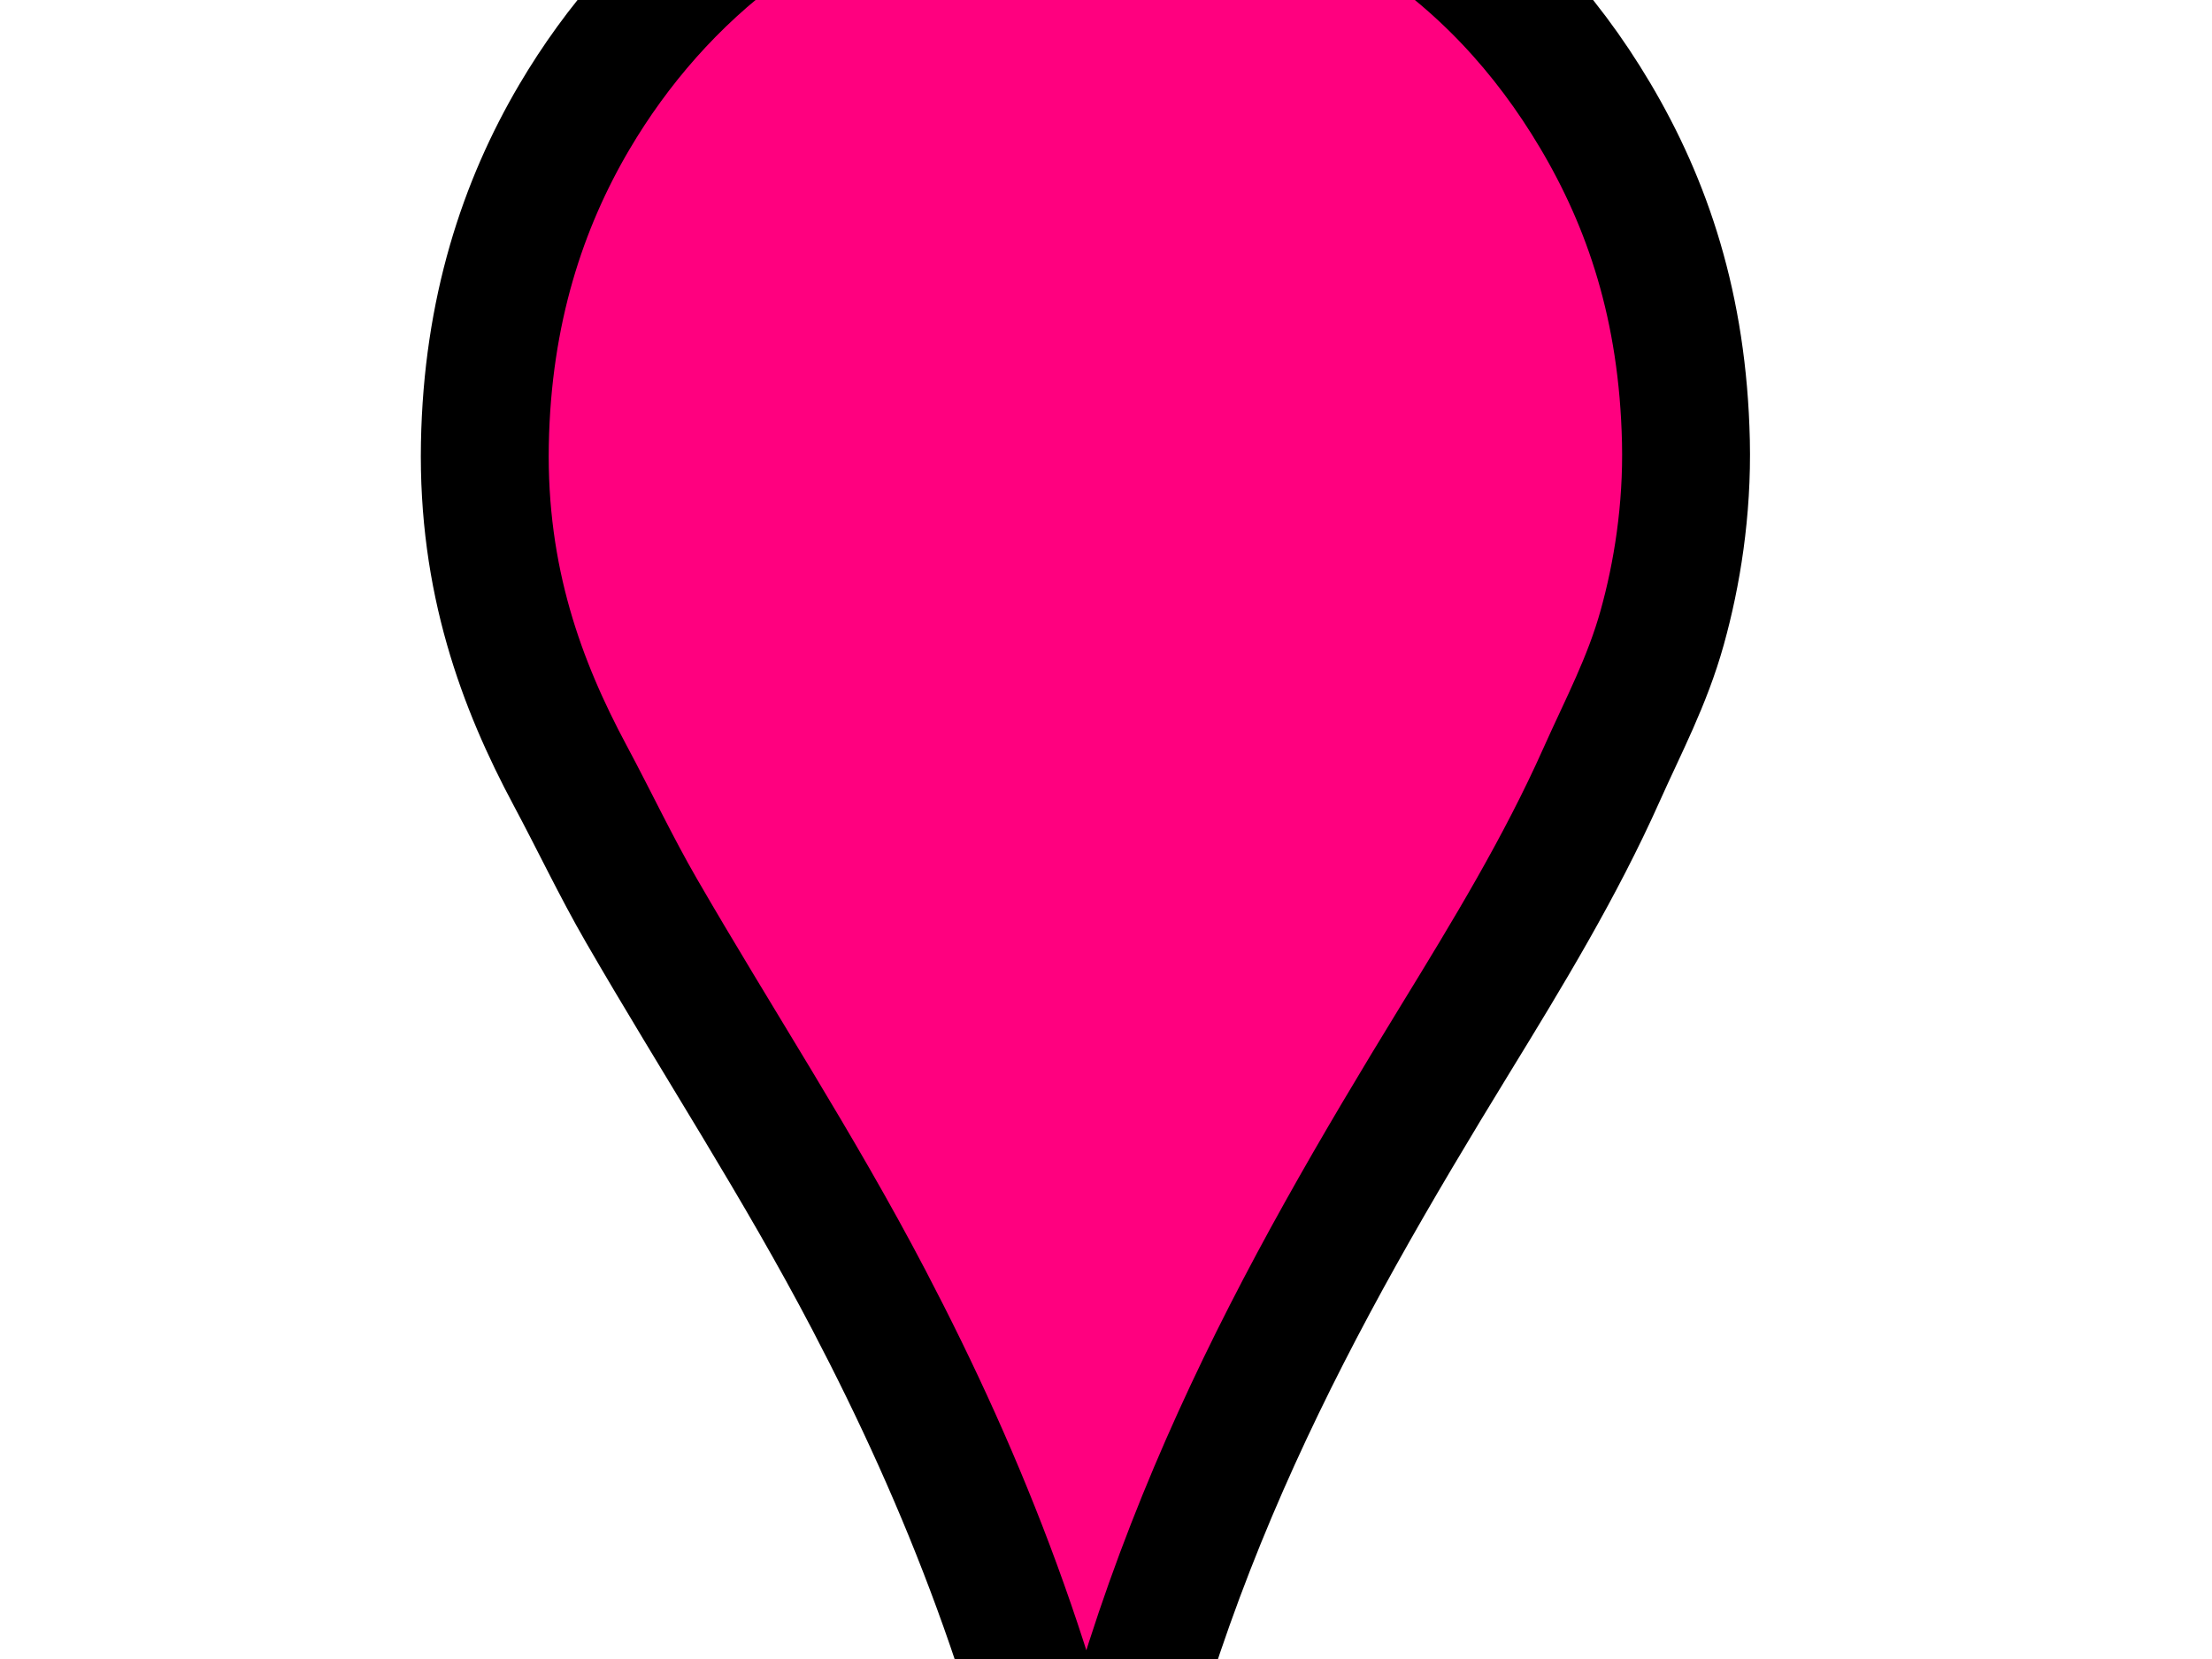
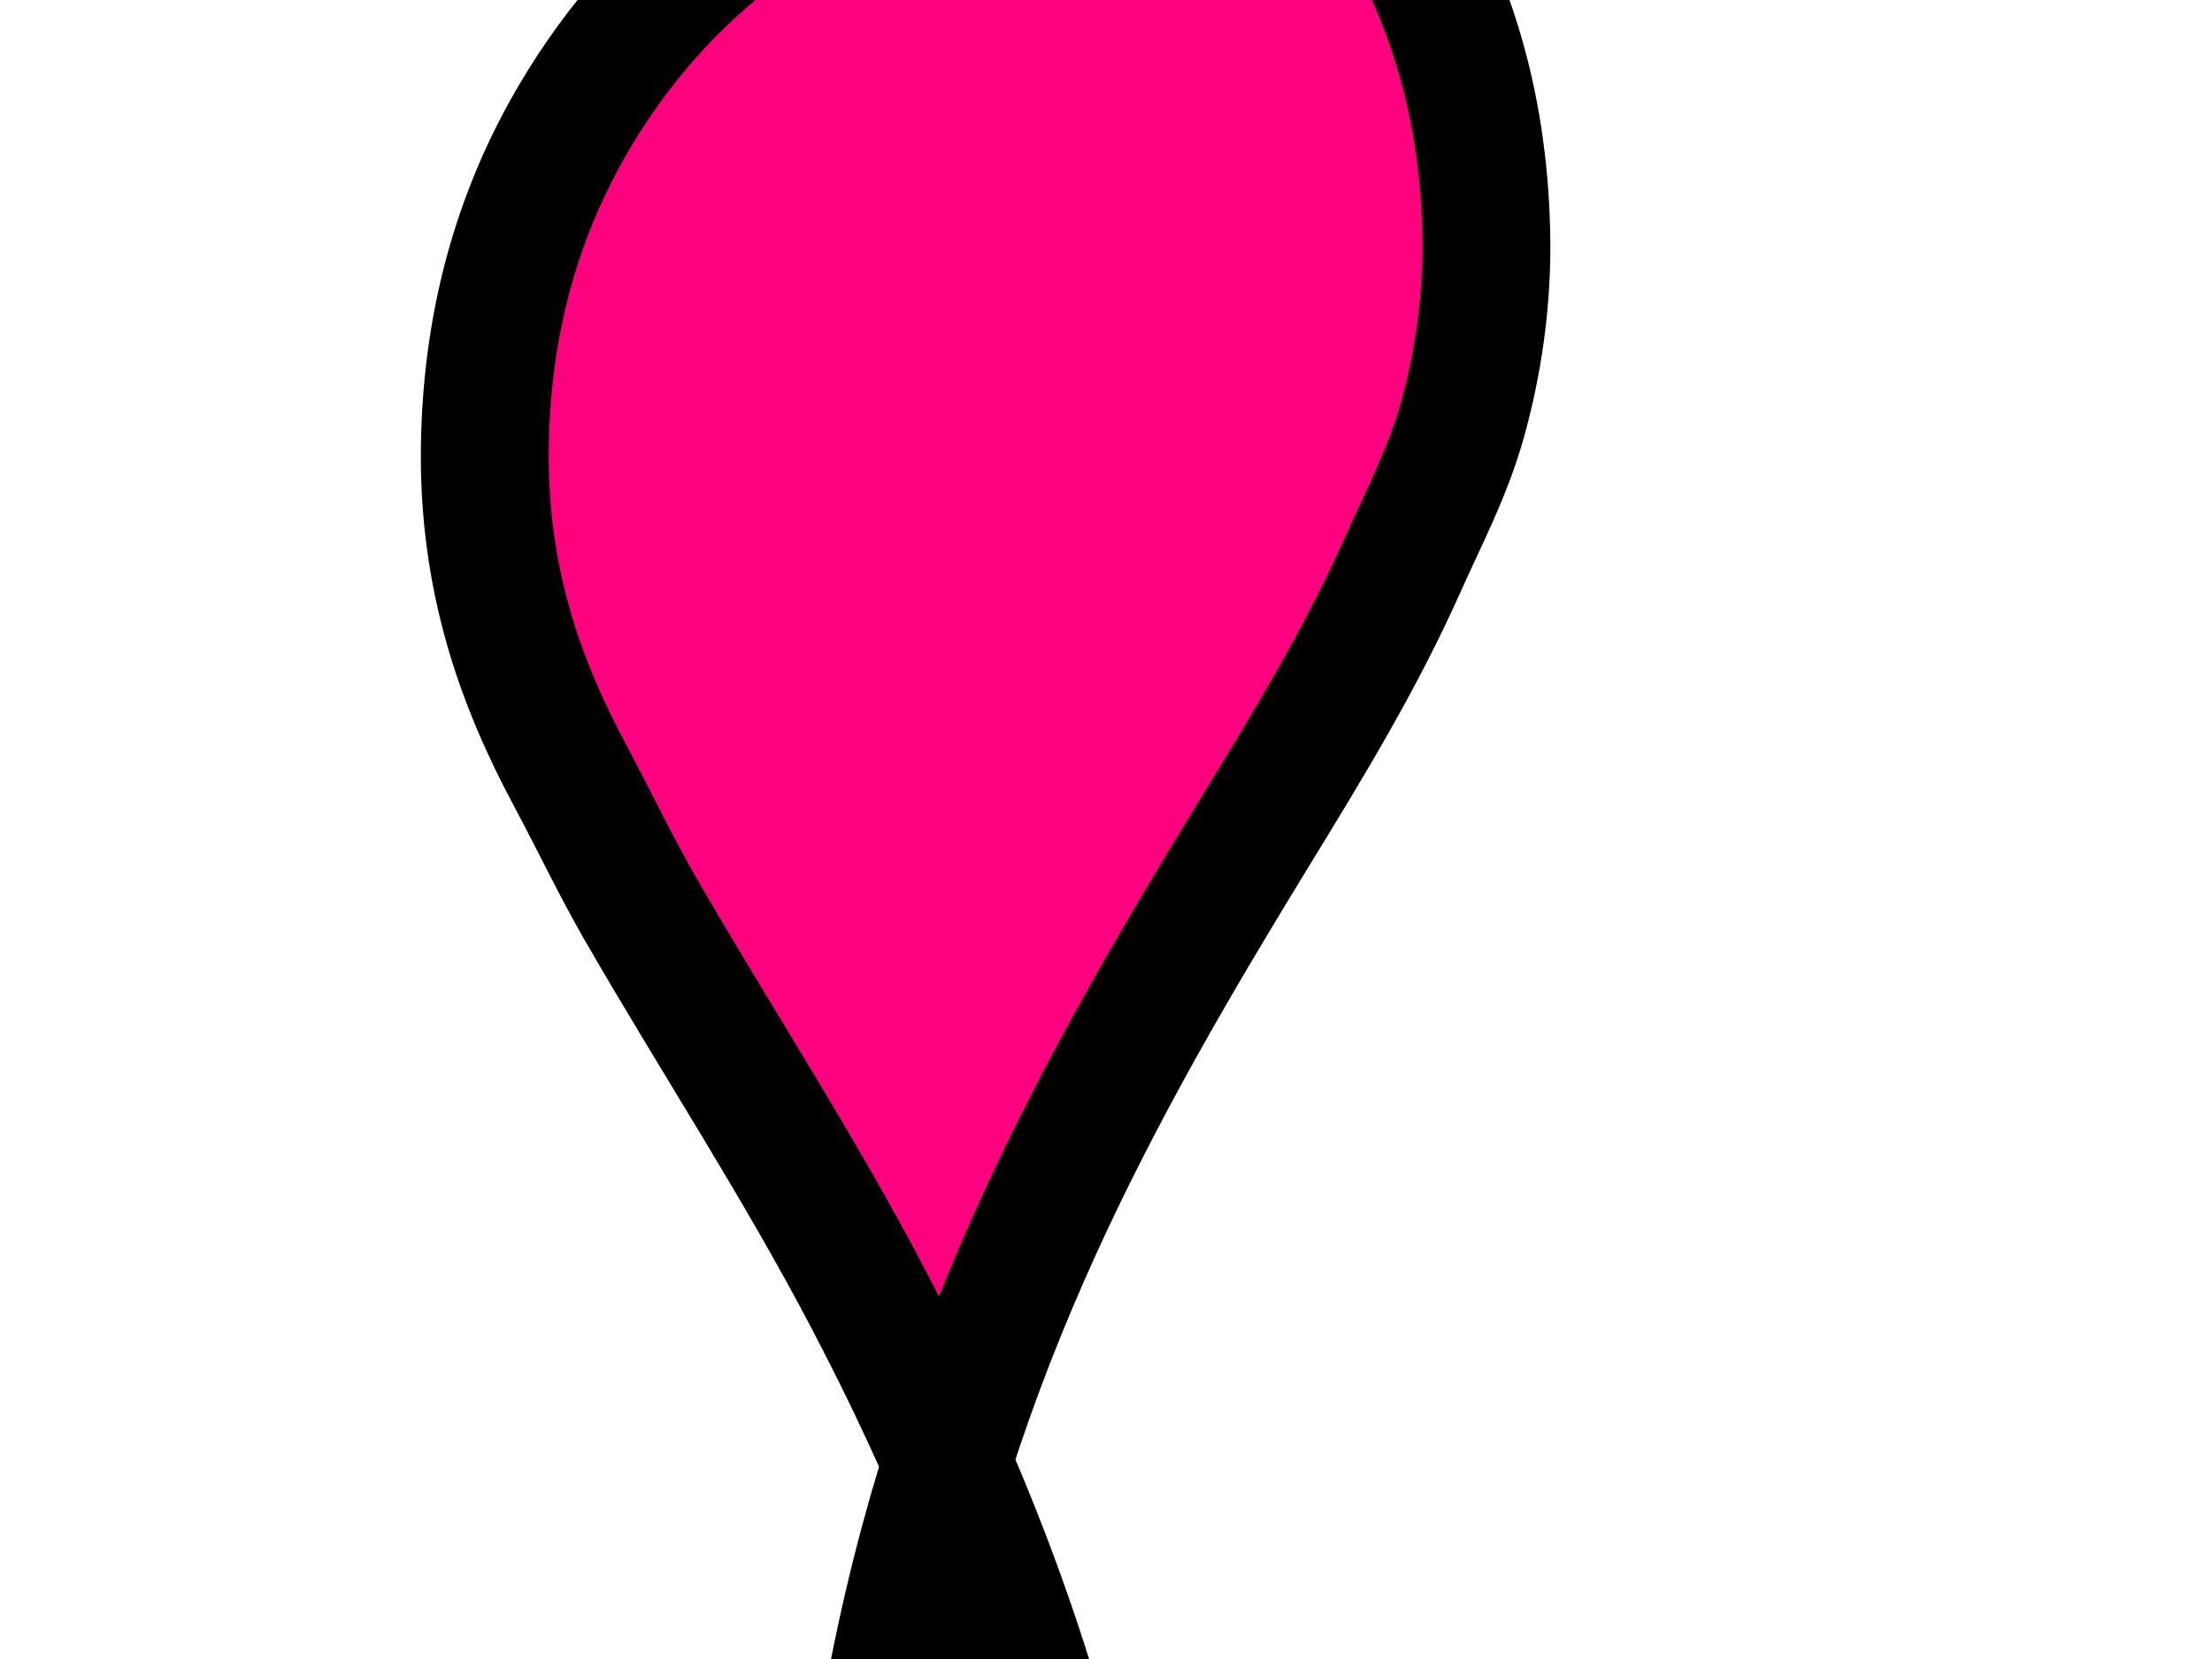
<svg xmlns="http://www.w3.org/2000/svg" width="640" height="480">
  <title>white google map pin</title>
  <g>
    <title>Layer 1</title>
-     <path d="m314.508,553.63c-12.875,-68.15 -35.574,-124.866 -63.068,-177.427c-20.394,-38.989 -44.019,-74.976 -65.878,-112.787c-7.297,-12.621 -13.594,-25.955 -20.606,-39.054c-14.02,-26.193 -25.387,-56.56 -24.665,-95.952c0.706,-38.489 11.029,-69.362 25.914,-94.606c24.483,-41.519 65.492,-75.559 120.516,-84.505c44.989,-7.314 87.169,5.043 117.081,23.904c24.442,15.413 43.372,36.001 57.759,60.264c15.017,25.325 25.36,55.244 26.226,94.269c0.445,19.994 -2.59,38.51 -6.868,53.867c-4.327,15.546 -11.289,28.54 -17.482,42.422c-12.092,27.094 -27.249,51.921 -42.463,76.76c-45.311,73.991 -87.841,149.447 -106.466,252.843z" stroke-width="37" stroke-miterlimit="10" stroke="#000000" fill-rule="evenodd" fill="#ff007f" clip-rule="evenodd" id="svg_2" />
+     <path d="m314.508,553.63c-12.875,-68.15 -35.574,-124.866 -63.068,-177.427c-20.394,-38.989 -44.019,-74.976 -65.878,-112.787c-7.297,-12.621 -13.594,-25.955 -20.606,-39.054c-14.02,-26.193 -25.387,-56.56 -24.665,-95.952c0.706,-38.489 11.029,-69.362 25.914,-94.606c24.483,-41.519 65.492,-75.559 120.516,-84.505c44.989,-7.314 87.169,5.043 117.081,23.904c15.017,25.325 25.36,55.244 26.226,94.269c0.445,19.994 -2.59,38.51 -6.868,53.867c-4.327,15.546 -11.289,28.54 -17.482,42.422c-12.092,27.094 -27.249,51.921 -42.463,76.76c-45.311,73.991 -87.841,149.447 -106.466,252.843z" stroke-width="37" stroke-miterlimit="10" stroke="#000000" fill-rule="evenodd" fill="#ff007f" clip-rule="evenodd" id="svg_2" />
  </g>
</svg>